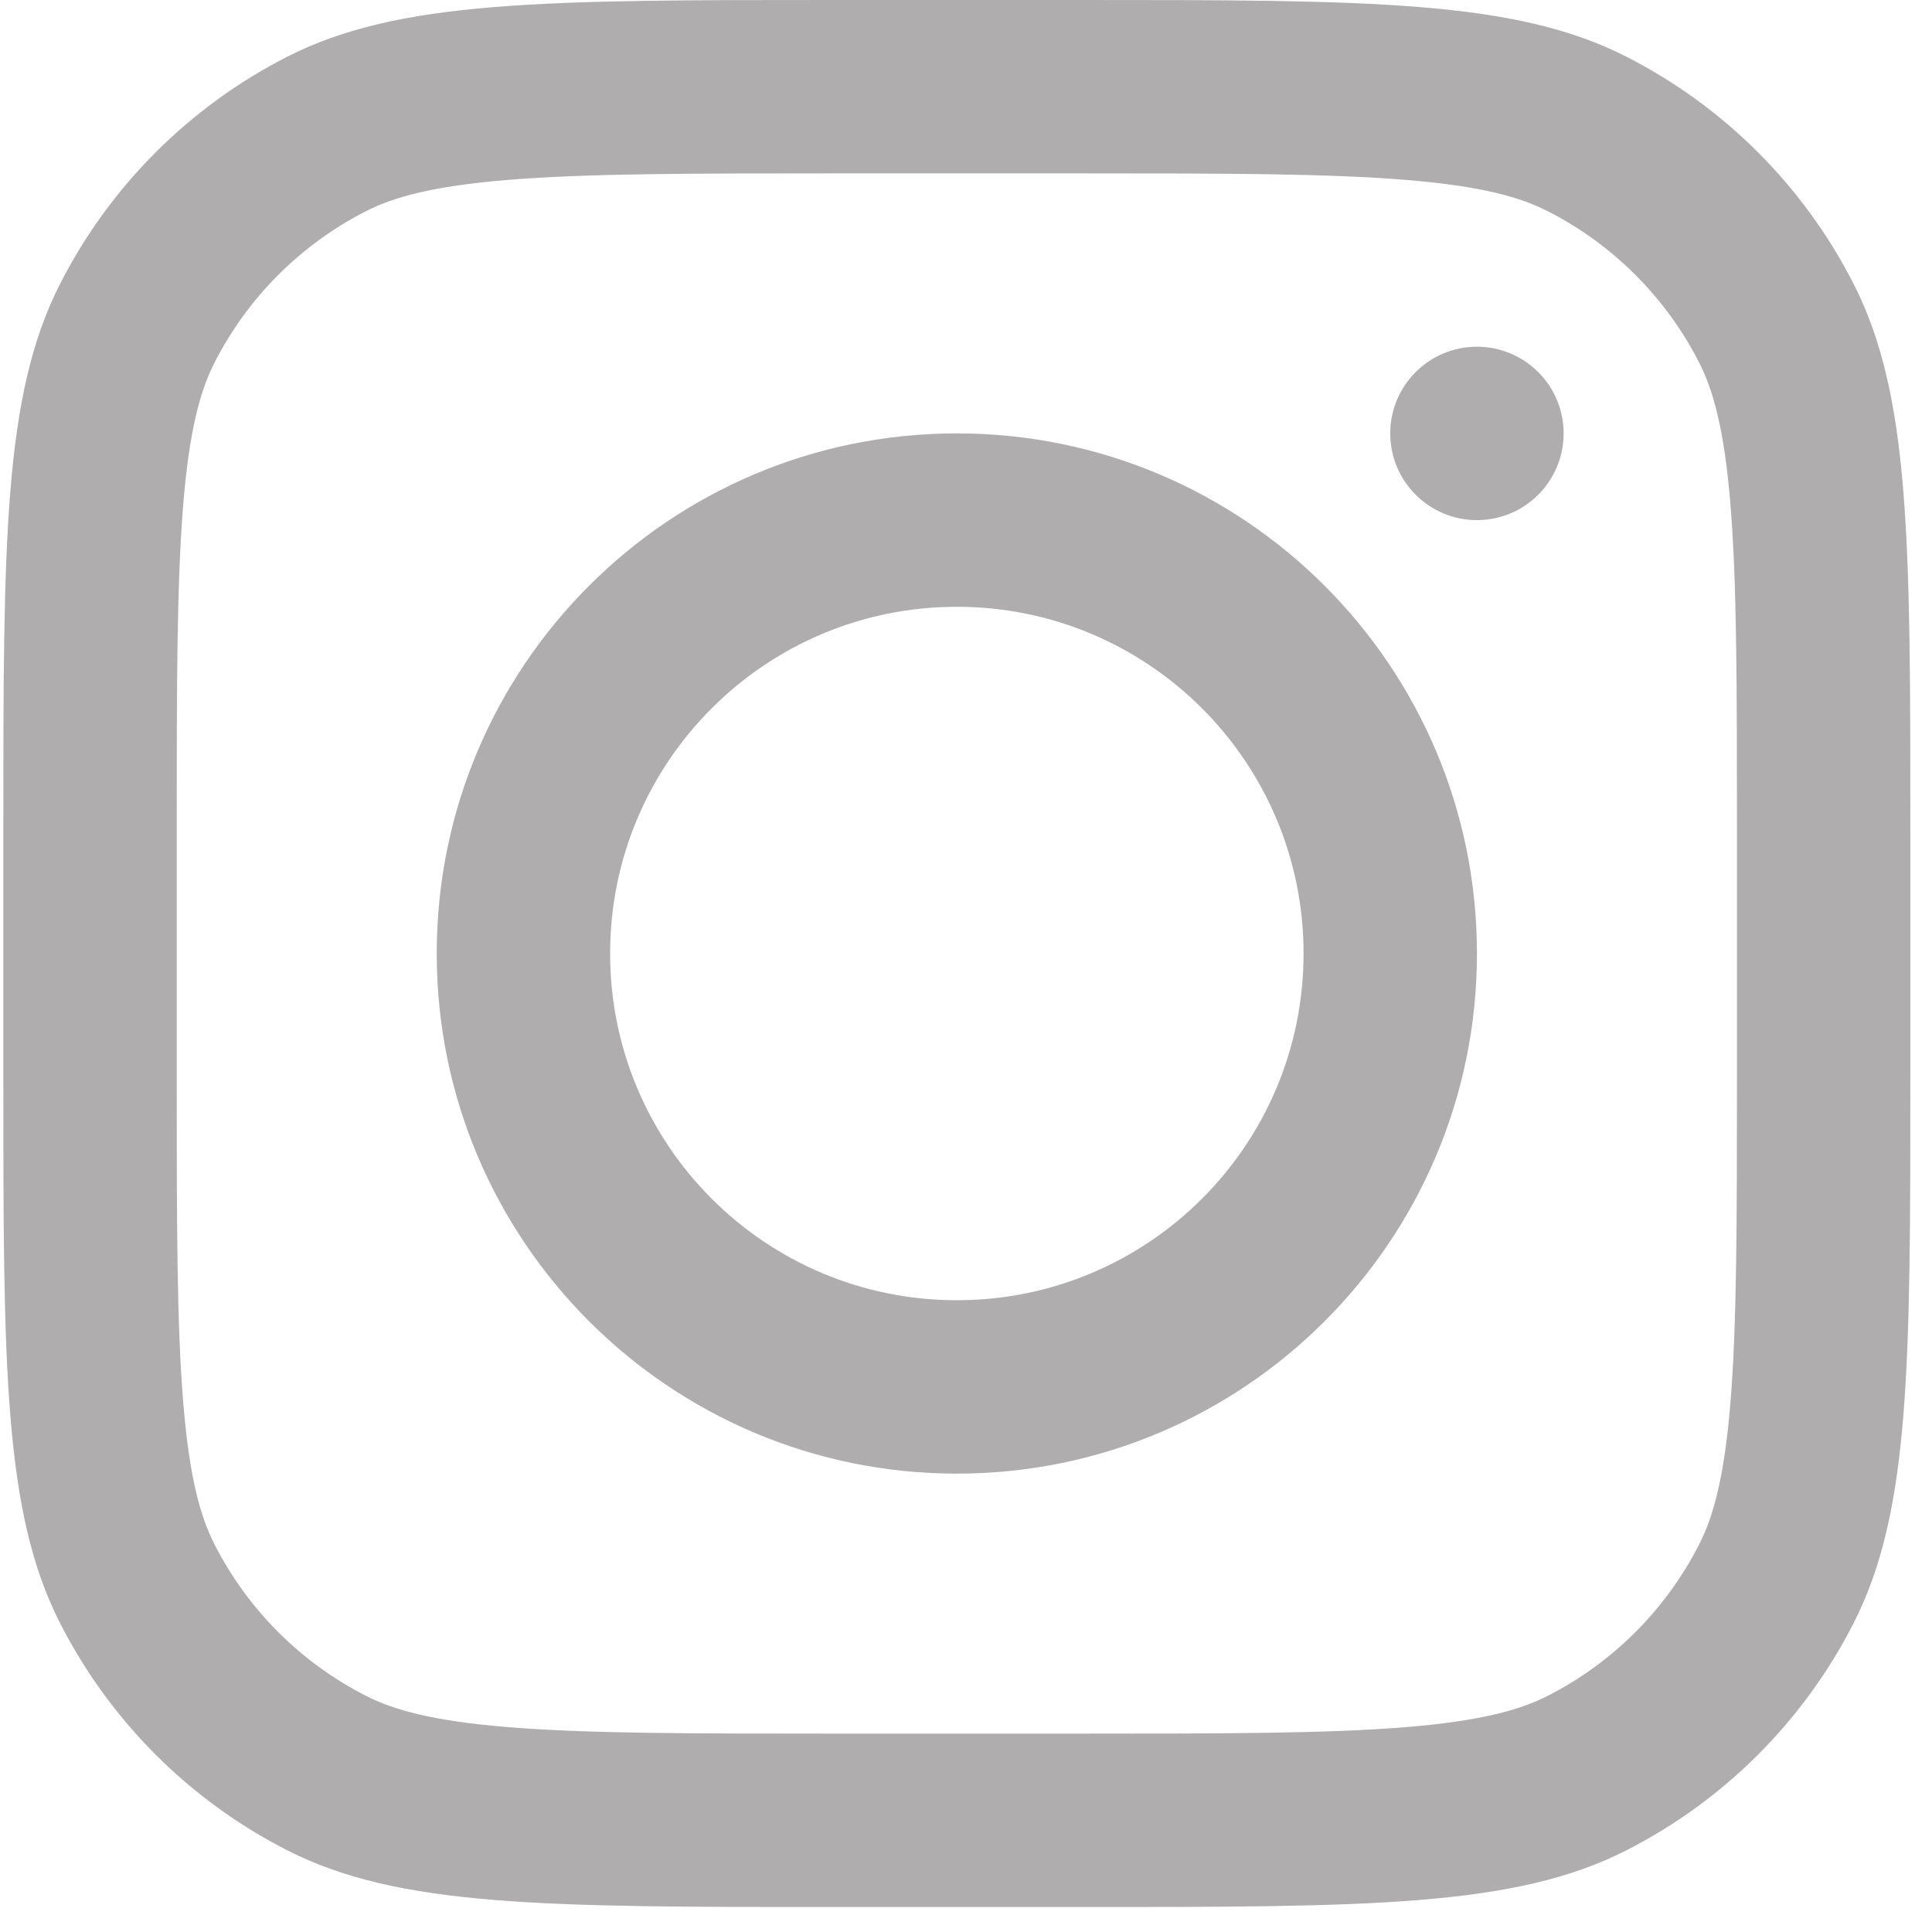
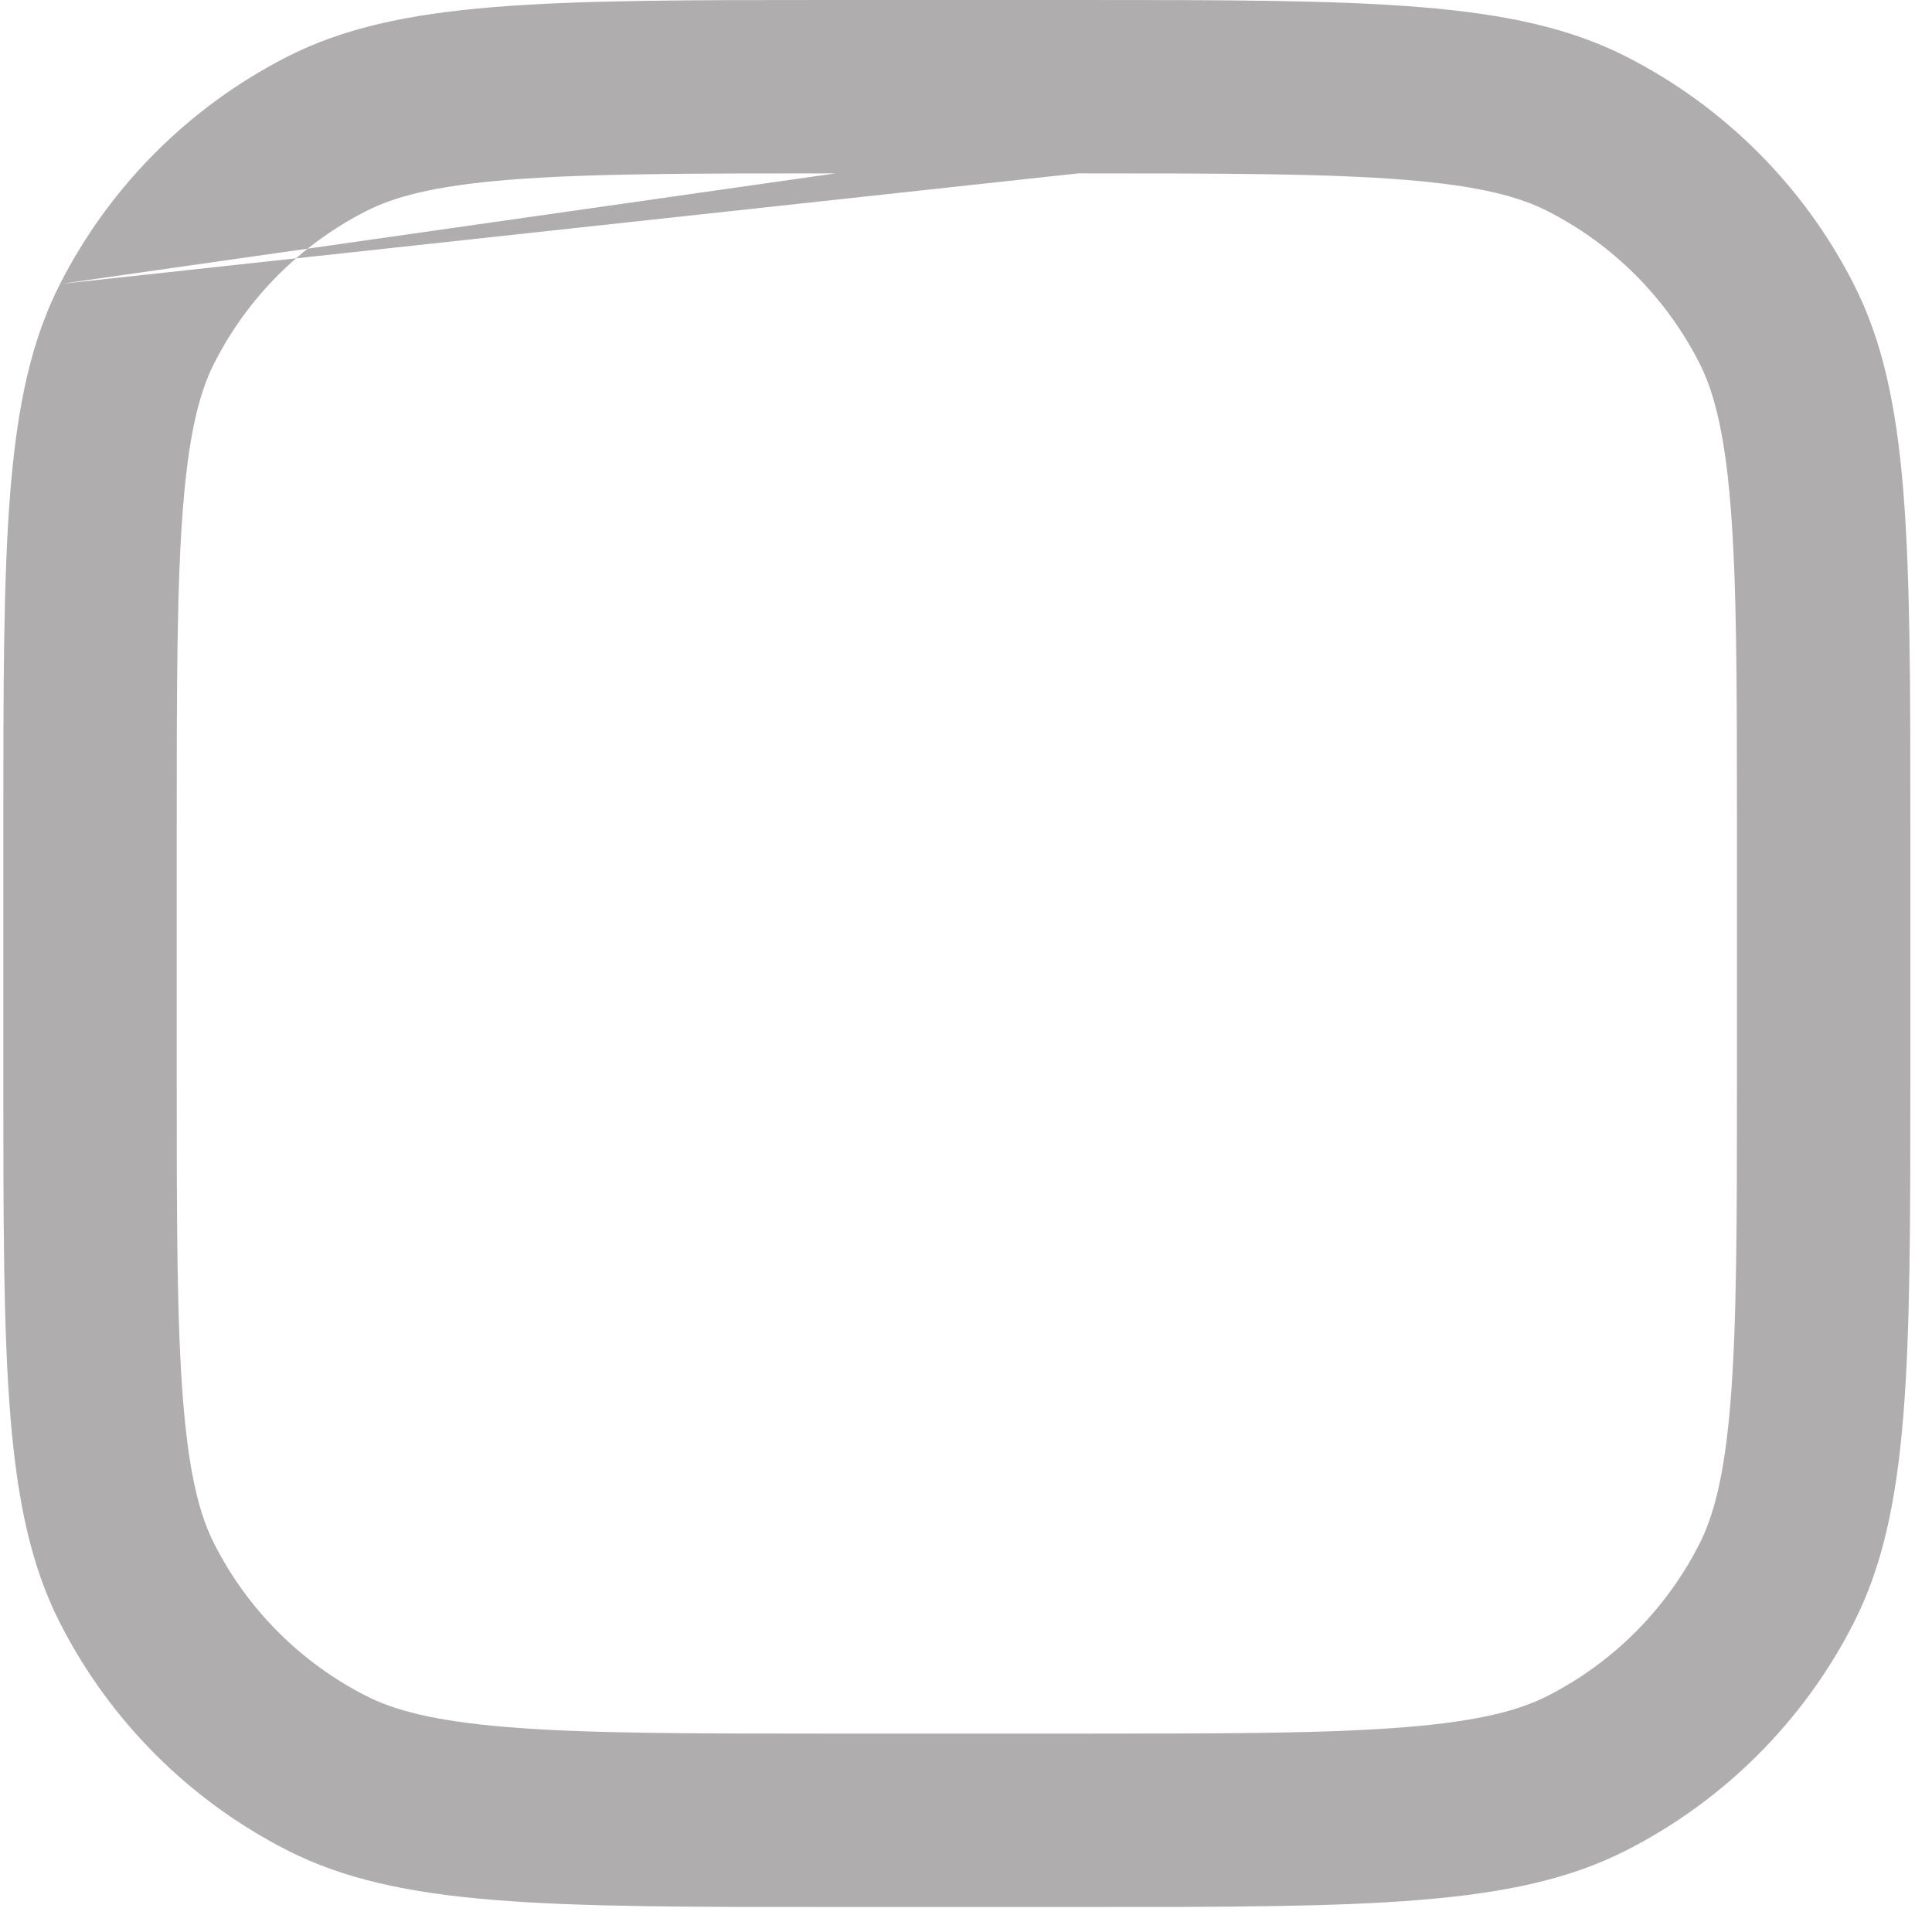
<svg xmlns="http://www.w3.org/2000/svg" width="58px" height="58px" viewBox="0 0 58 58" version="1.1">
  <title>instagram-logo</title>
  <g id="Page-2" stroke="none" stroke-width="1" fill="none" fill-rule="evenodd">
    <g id="instagram-logo" transform="translate(0.1, -0)" fill="#AFADAD">
-       <path d="M28.625,44.239 C37.248,44.239 44.239,37.248 44.239,28.625 C44.239,20.002 37.248,13.011 28.625,13.011 C20.002,13.011 13.011,20.002 13.011,28.625 C13.011,37.248 20.002,44.239 28.625,44.239 Z M28.625,39.034 C34.374,39.034 39.034,34.374 39.034,28.625 C39.034,22.876 34.374,18.216 28.625,18.216 C22.876,18.216 18.216,22.876 18.216,28.625 C18.216,34.374 22.876,39.034 28.625,39.034 Z" id="Shape" />
-       <path d="M44.239,10.409 C42.801,10.409 41.636,11.574 41.636,13.011 C41.636,14.449 42.801,15.614 44.239,15.614 C45.676,15.614 46.841,14.449 46.841,13.011 C46.841,11.574 45.676,10.409 44.239,10.409 Z" id="Path" fill-rule="nonzero" />
-       <path d="M1.702,8.525 C0,11.865 0,16.237 0,24.982 L0,32.268 C0,41.013 0,45.385 1.702,48.725 C3.199,51.663 5.587,54.051 8.525,55.548 C11.865,57.25 16.237,57.25 24.982,57.25 L32.268,57.25 C41.013,57.25 45.385,57.25 48.725,55.548 C51.663,54.051 54.051,51.663 55.548,48.725 C57.25,45.385 57.25,41.013 57.25,32.268 L57.25,24.982 C57.25,16.237 57.25,11.865 55.548,8.525 C54.051,5.587 51.663,3.199 48.725,1.702 C45.385,3.5501315e-14 41.013,3.5501315e-14 32.268,3.5501315e-14 L24.982,3.5501315e-14 C16.237,3.5501315e-14 11.865,3.5501315e-14 8.525,1.702 C5.587,3.199 3.199,5.587 1.702,8.525 Z M32.268,5.205 L24.982,5.205 C20.524,5.205 17.493,5.209 15.151,5.4 C12.869,5.586 11.702,5.924 10.888,6.339 C8.929,7.337 7.337,8.929 6.339,10.888 C5.924,11.702 5.586,12.869 5.4,15.151 C5.209,17.493 5.205,20.524 5.205,24.982 L5.205,32.268 C5.205,36.726 5.209,39.757 5.4,42.099 C5.586,44.381 5.924,45.548 6.339,46.362 C7.337,48.321 8.929,49.913 10.888,50.911 C11.702,51.326 12.869,51.664 15.151,51.85 C17.493,52.041 20.524,52.045 24.982,52.045 L32.268,52.045 C36.726,52.045 39.757,52.041 42.099,51.85 C44.381,51.664 45.548,51.326 46.362,50.911 C48.321,49.913 49.913,48.321 50.911,46.362 C51.326,45.548 51.664,44.381 51.85,42.099 C52.041,39.757 52.045,36.726 52.045,32.268 L52.045,24.982 C52.045,20.524 52.041,17.493 51.85,15.151 C51.664,12.869 51.326,11.702 50.911,10.888 C49.913,8.929 48.321,7.337 46.362,6.339 C45.548,5.924 44.381,5.586 42.099,5.4 C39.757,5.209 36.726,5.205 32.268,5.205 Z" id="Shape" />
+       <path d="M1.702,8.525 C0,11.865 0,16.237 0,24.982 L0,32.268 C0,41.013 0,45.385 1.702,48.725 C3.199,51.663 5.587,54.051 8.525,55.548 C11.865,57.25 16.237,57.25 24.982,57.25 L32.268,57.25 C41.013,57.25 45.385,57.25 48.725,55.548 C51.663,54.051 54.051,51.663 55.548,48.725 C57.25,45.385 57.25,41.013 57.25,32.268 L57.25,24.982 C57.25,16.237 57.25,11.865 55.548,8.525 C54.051,5.587 51.663,3.199 48.725,1.702 C45.385,3.5501315e-14 41.013,3.5501315e-14 32.268,3.5501315e-14 L24.982,3.5501315e-14 C16.237,3.5501315e-14 11.865,3.5501315e-14 8.525,1.702 C5.587,3.199 3.199,5.587 1.702,8.525 Z L24.982,5.205 C20.524,5.205 17.493,5.209 15.151,5.4 C12.869,5.586 11.702,5.924 10.888,6.339 C8.929,7.337 7.337,8.929 6.339,10.888 C5.924,11.702 5.586,12.869 5.4,15.151 C5.209,17.493 5.205,20.524 5.205,24.982 L5.205,32.268 C5.205,36.726 5.209,39.757 5.4,42.099 C5.586,44.381 5.924,45.548 6.339,46.362 C7.337,48.321 8.929,49.913 10.888,50.911 C11.702,51.326 12.869,51.664 15.151,51.85 C17.493,52.041 20.524,52.045 24.982,52.045 L32.268,52.045 C36.726,52.045 39.757,52.041 42.099,51.85 C44.381,51.664 45.548,51.326 46.362,50.911 C48.321,49.913 49.913,48.321 50.911,46.362 C51.326,45.548 51.664,44.381 51.85,42.099 C52.041,39.757 52.045,36.726 52.045,32.268 L52.045,24.982 C52.045,20.524 52.041,17.493 51.85,15.151 C51.664,12.869 51.326,11.702 50.911,10.888 C49.913,8.929 48.321,7.337 46.362,6.339 C45.548,5.924 44.381,5.586 42.099,5.4 C39.757,5.209 36.726,5.205 32.268,5.205 Z" id="Shape" />
    </g>
  </g>
</svg>